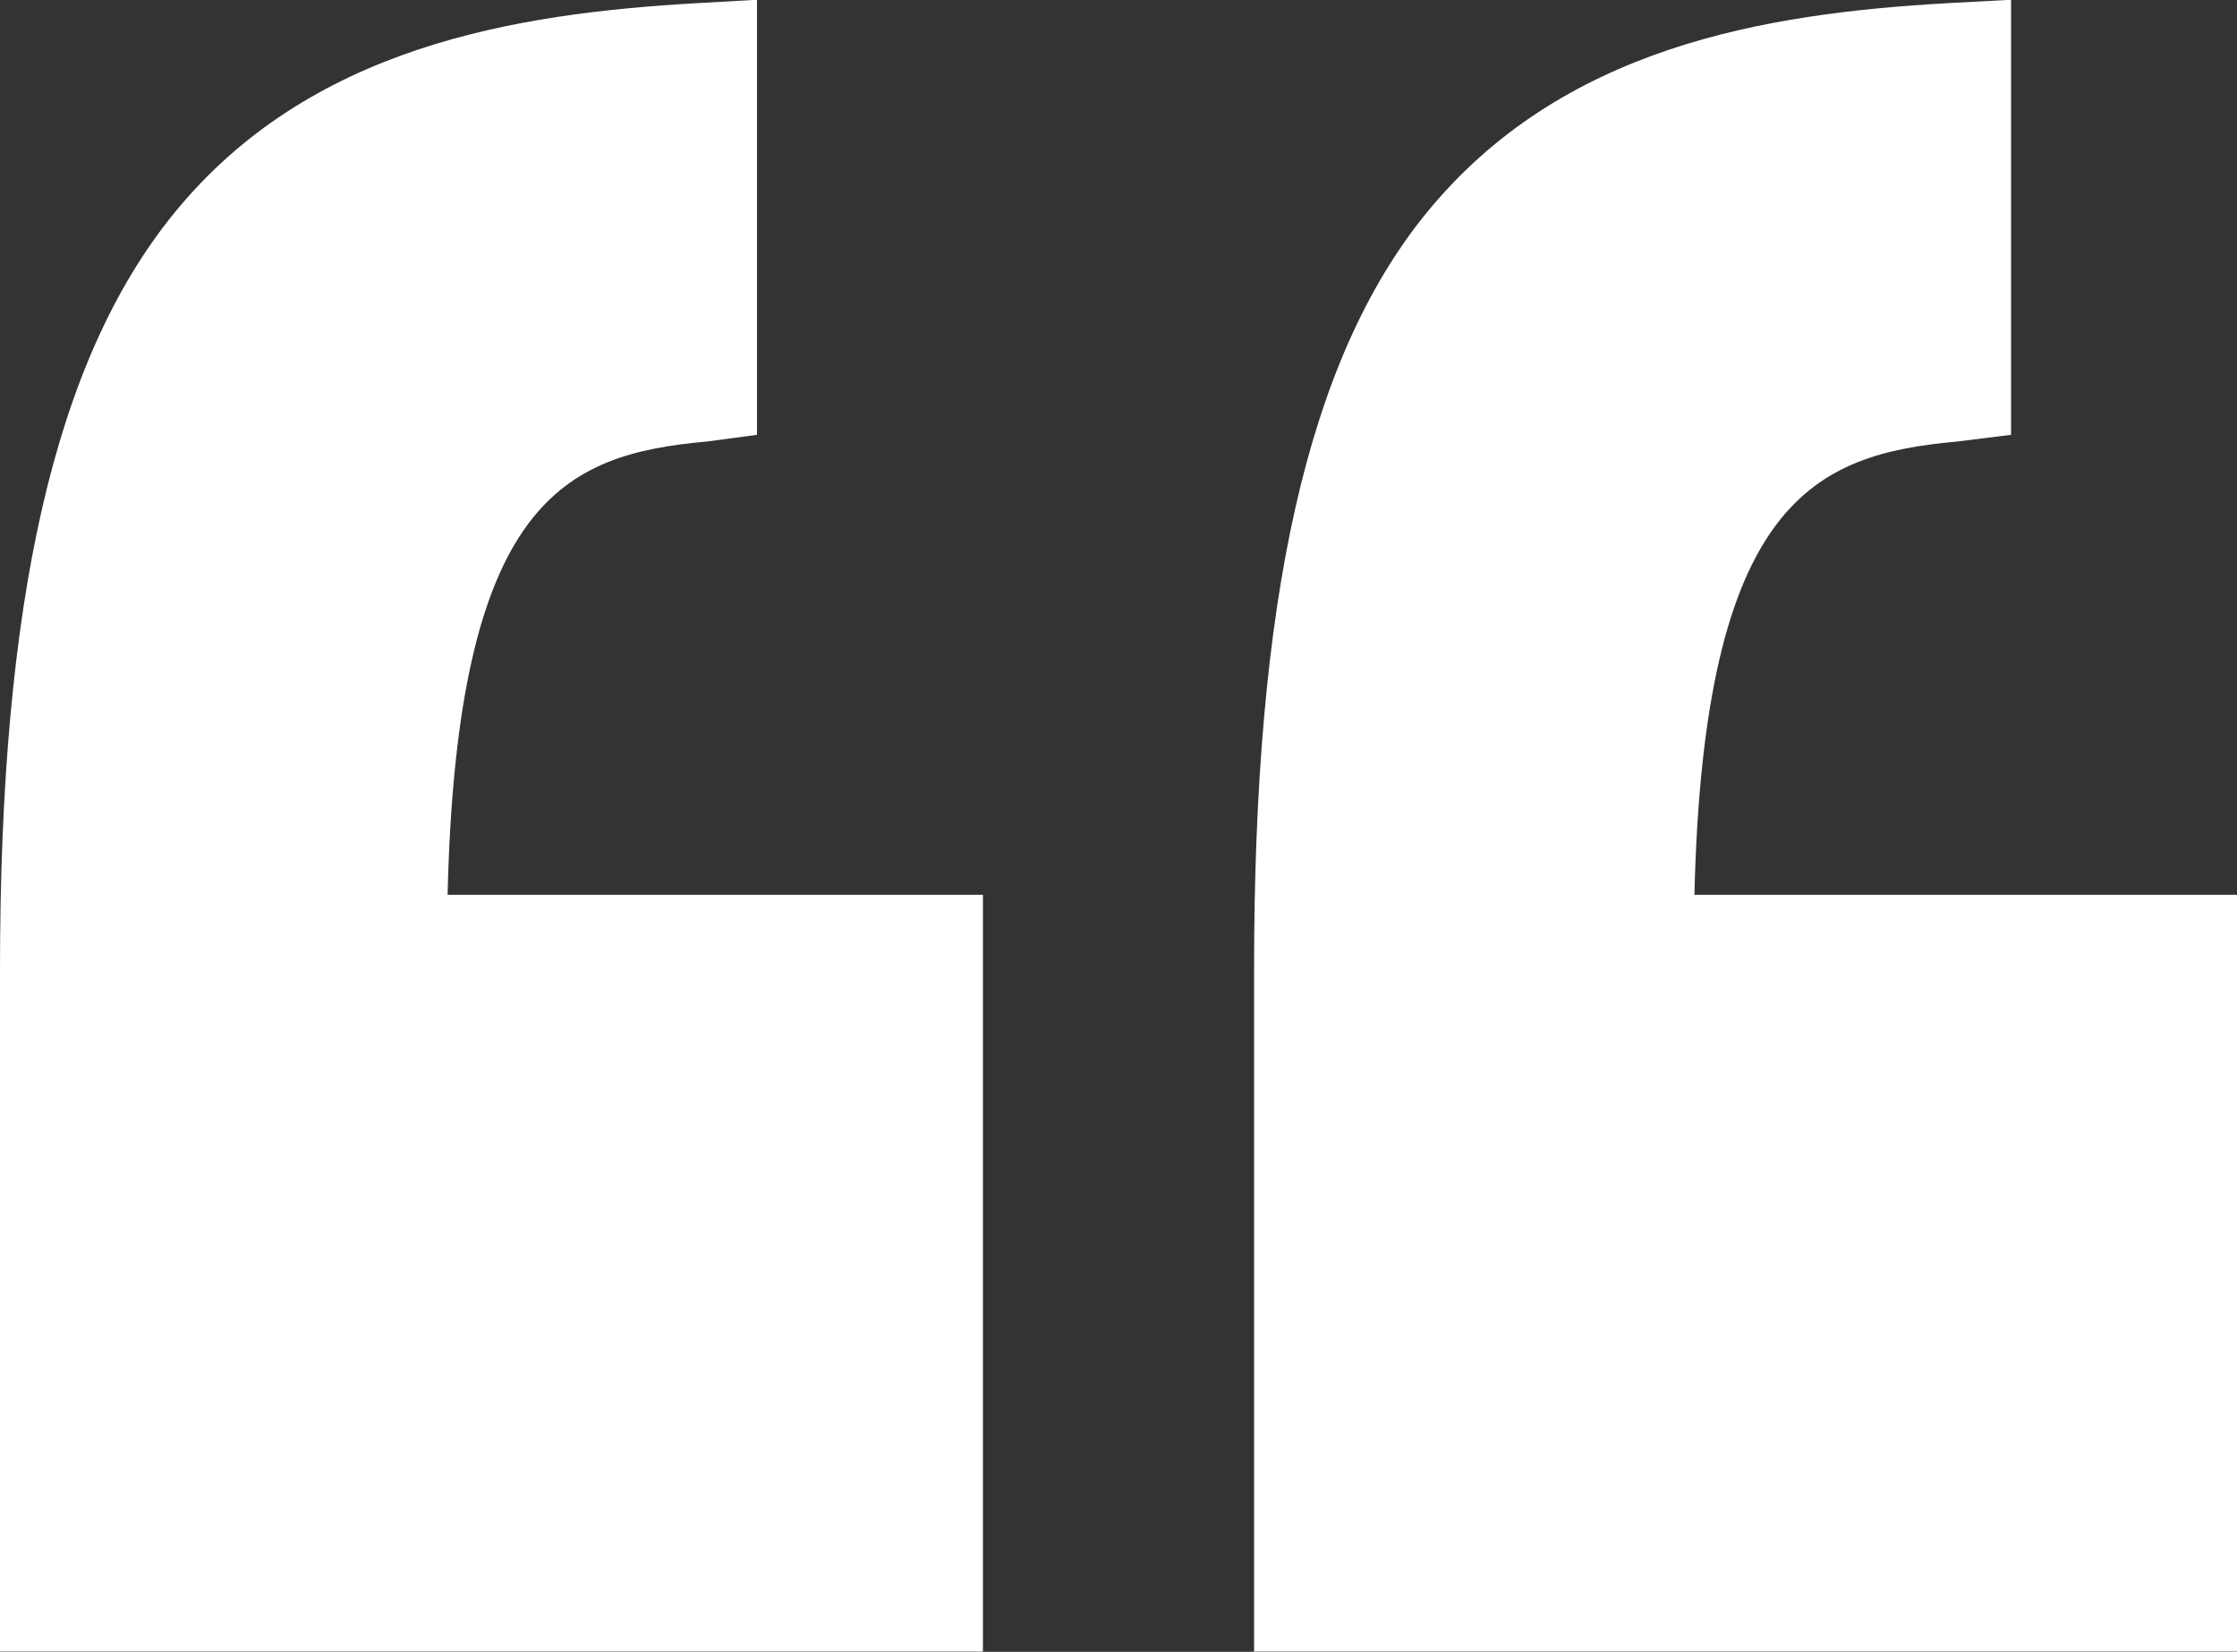
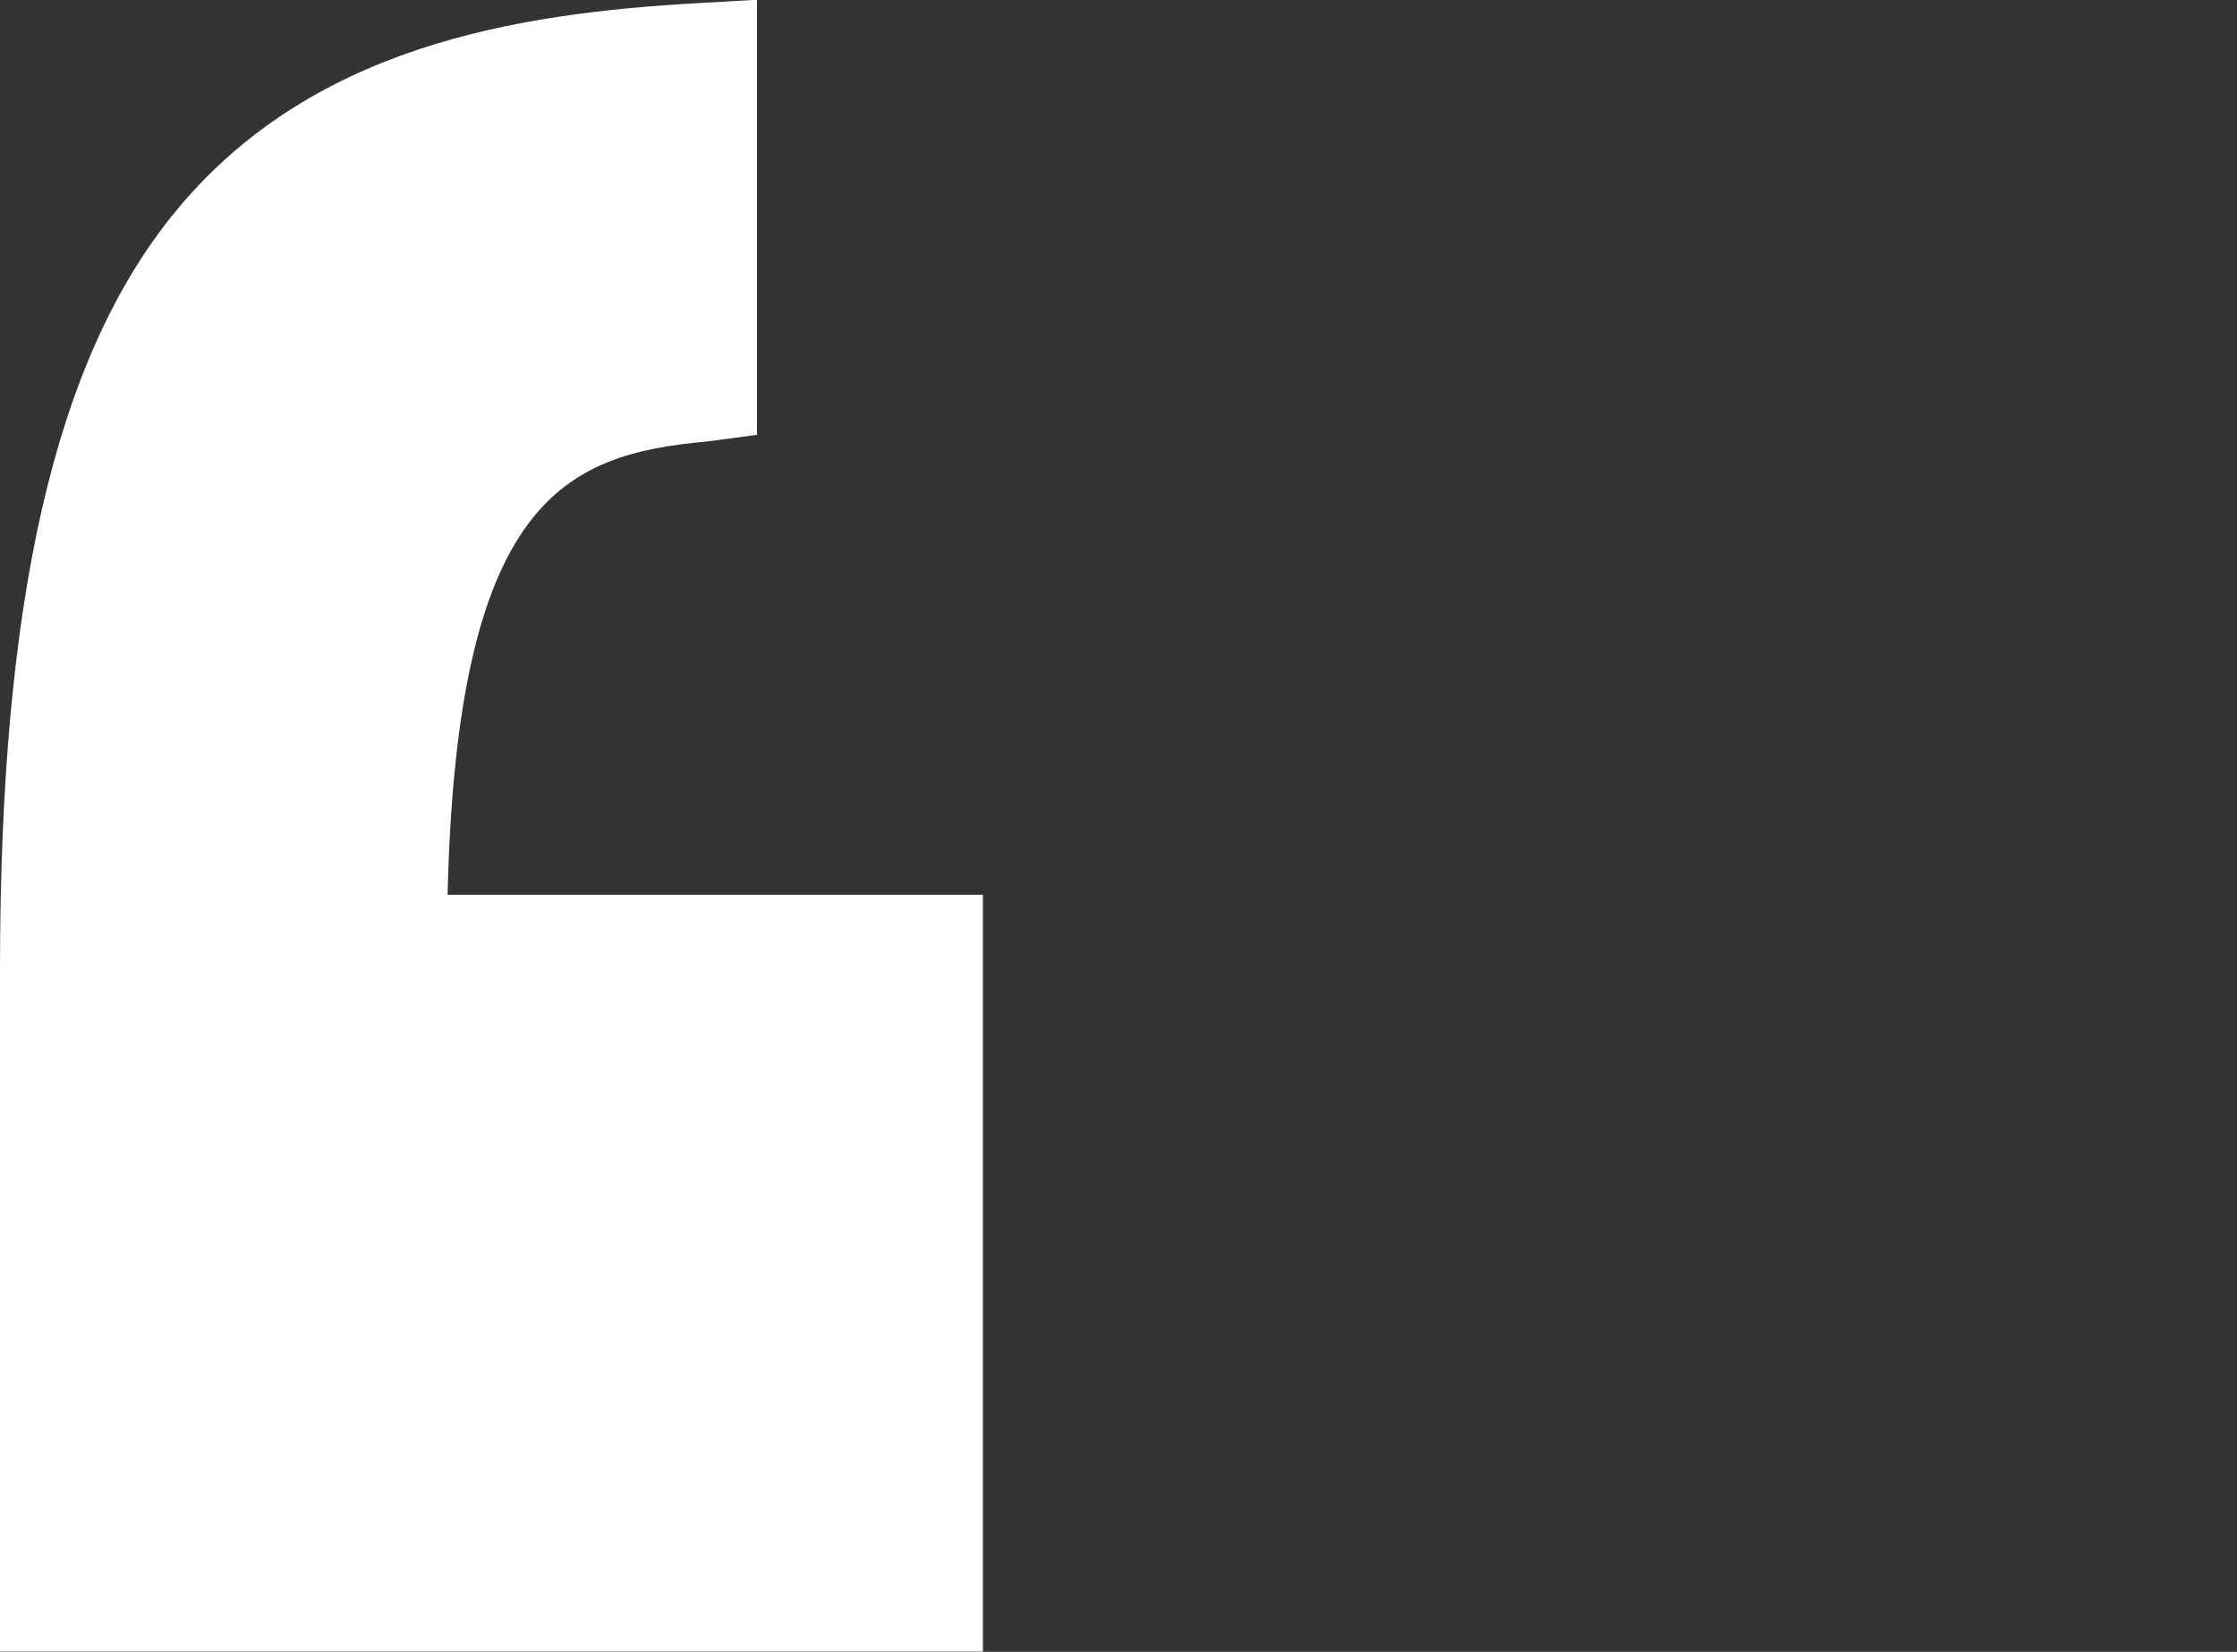
<svg xmlns="http://www.w3.org/2000/svg" id="inverted-commas_1_" data-name="inverted-commas (1)" width="46.05" height="34" viewBox="0 0 46.05 34">
  <rect x="0" y="0" width="46.05" height="34" fill="#333333" stroke="none" />
-   <path id="Path_669" data-name="Path 669" d="M20.234,44.322H9.065c.191-8.14,2.5-9.064,5.4-9.328l1.118-.139V25.9l-1.289.069c-3.787.213-7.973.9-10.766,4.344C1.079,33.34,0,38.278,0,45.859V59.9H20.234Z" transform="translate(25.816 -25.905)" fill="#fff" />
  <path id="Path_670" data-name="Path 670" d="M131.234,59.9V44.322h-11.02c.191-8.14,2.425-9.064,5.325-9.328l1.044-.139V25.9l-1.215.069c-3.787.213-8.01.9-10.8,4.344C112.117,33.34,111,38.278,111,45.859V59.9Z" transform="translate(-111 -25.905)" fill="#fff" />
</svg>